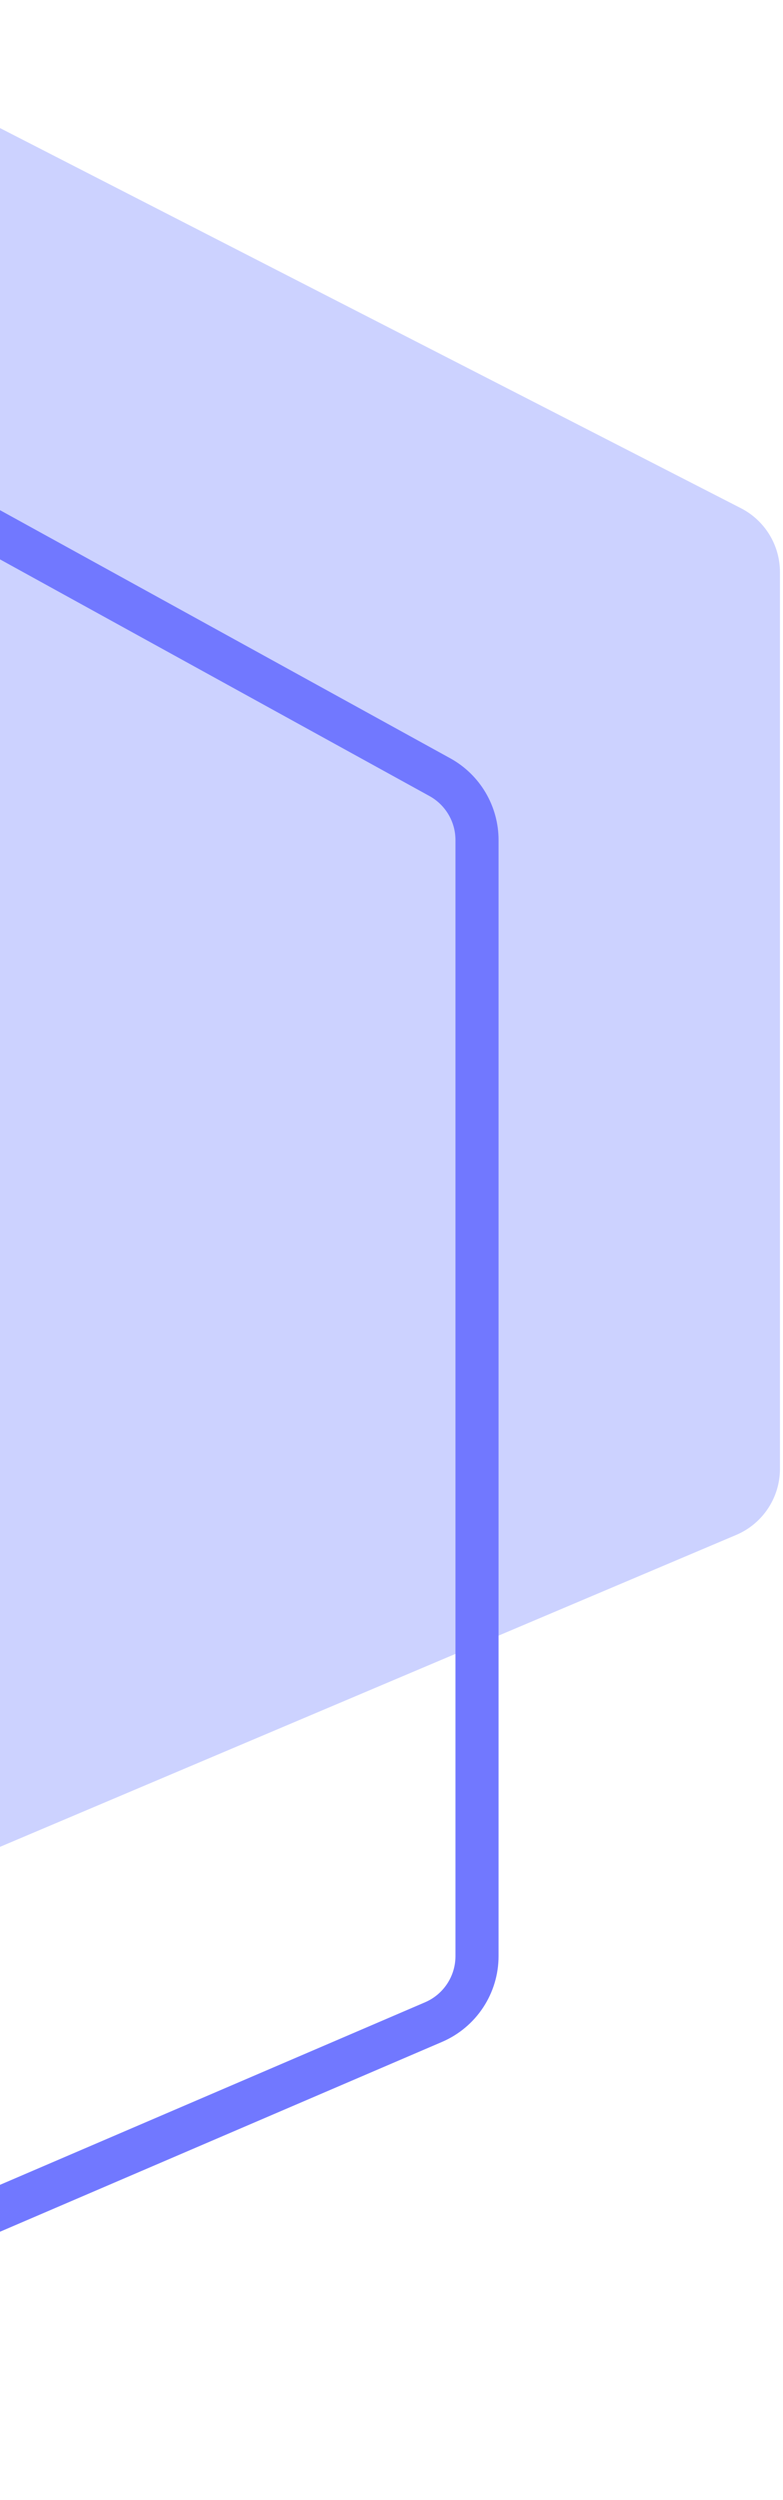
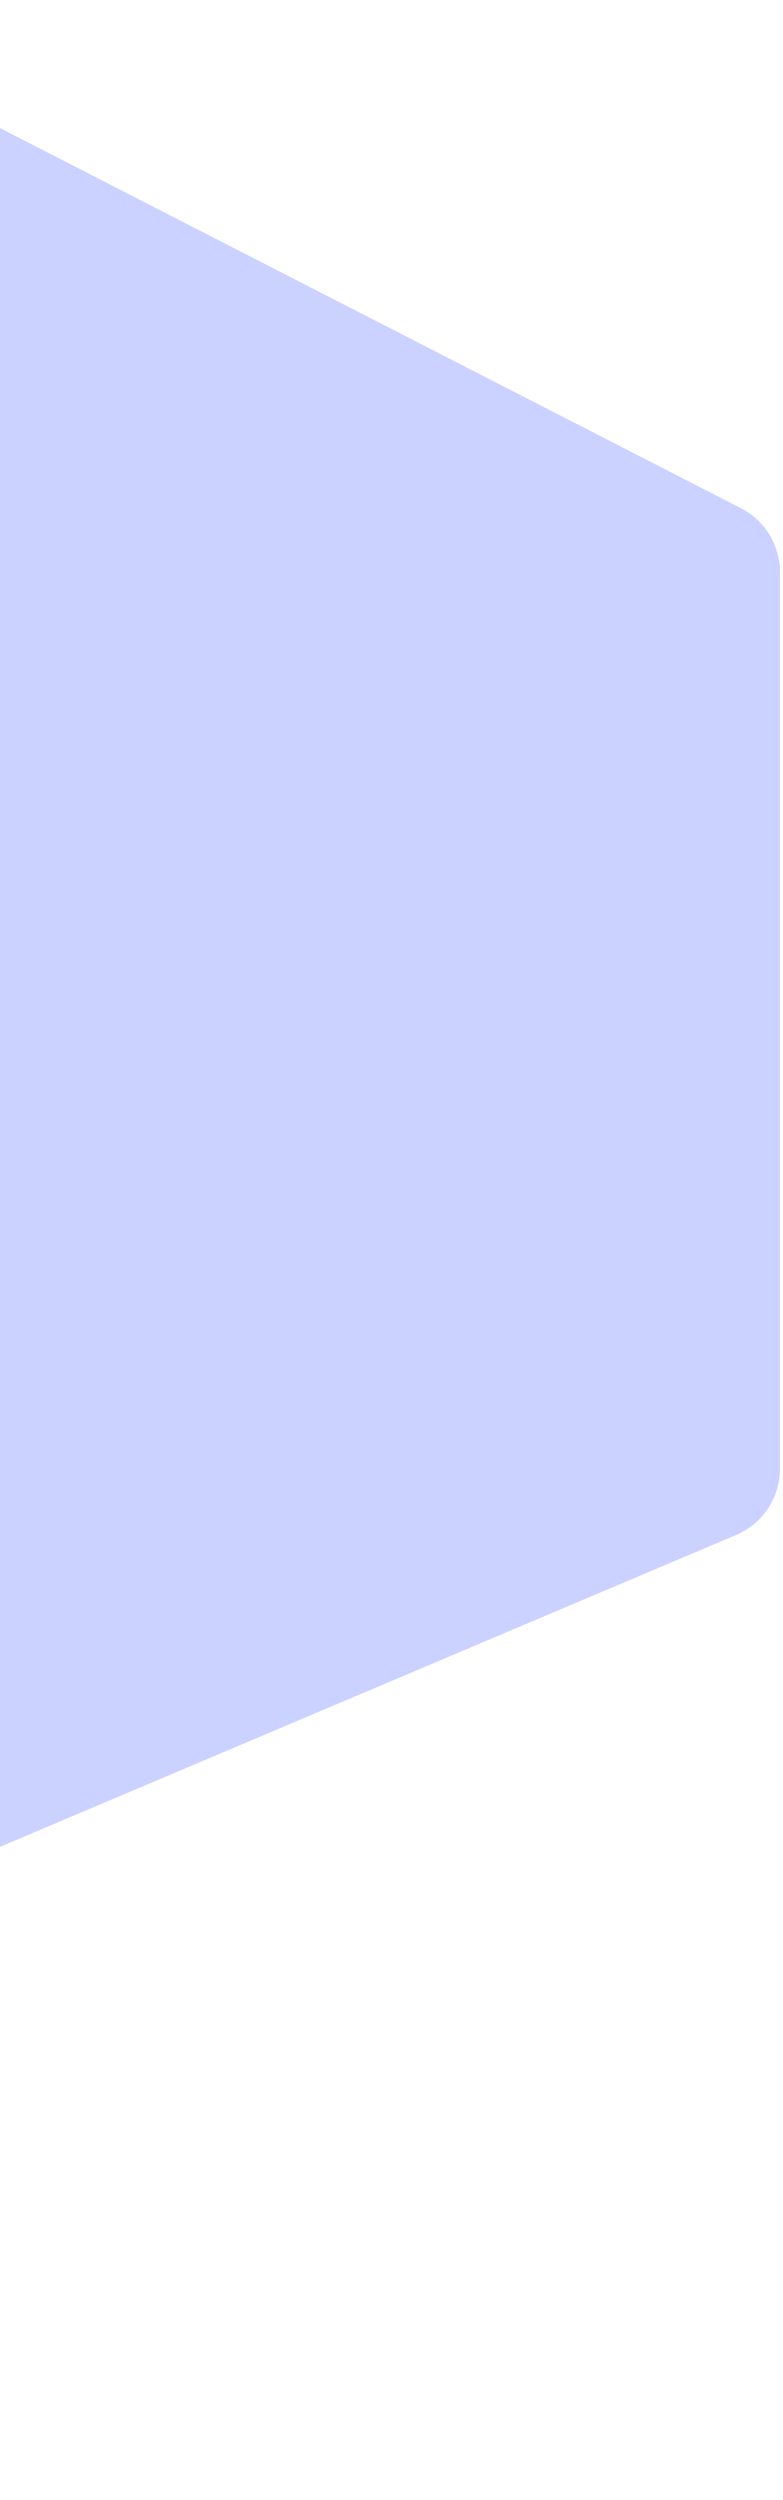
<svg xmlns="http://www.w3.org/2000/svg" width="109" height="348" viewBox="0 0 109 348" fill="none">
  <path d="M108.576 204.468C108.576 208.483 106.174 212.109 102.477 213.675L-20.852 265.928C-27.446 268.721 -34.753 263.881 -34.753 256.72L-34.753 16.37C-34.753 8.89 -26.843 4.058 -20.188 7.472L103.141 70.745C106.478 72.457 108.576 75.892 108.576 79.642L108.576 204.468Z" fill="#CCD2FF" />
-   <path d="M60.35 281.489L-84.82 343.834C-91.42 346.668 -98.766 341.828 -98.766 334.645L-98.766 36.944C-98.766 29.334 -90.604 24.513 -83.94 28.185L61.231 108.186C64.422 109.945 66.404 113.3 66.404 116.944L66.404 272.301C66.404 276.299 64.023 279.912 60.35 281.489Z" stroke="#7178FF" stroke-width="6" stroke-linecap="round" />
</svg>